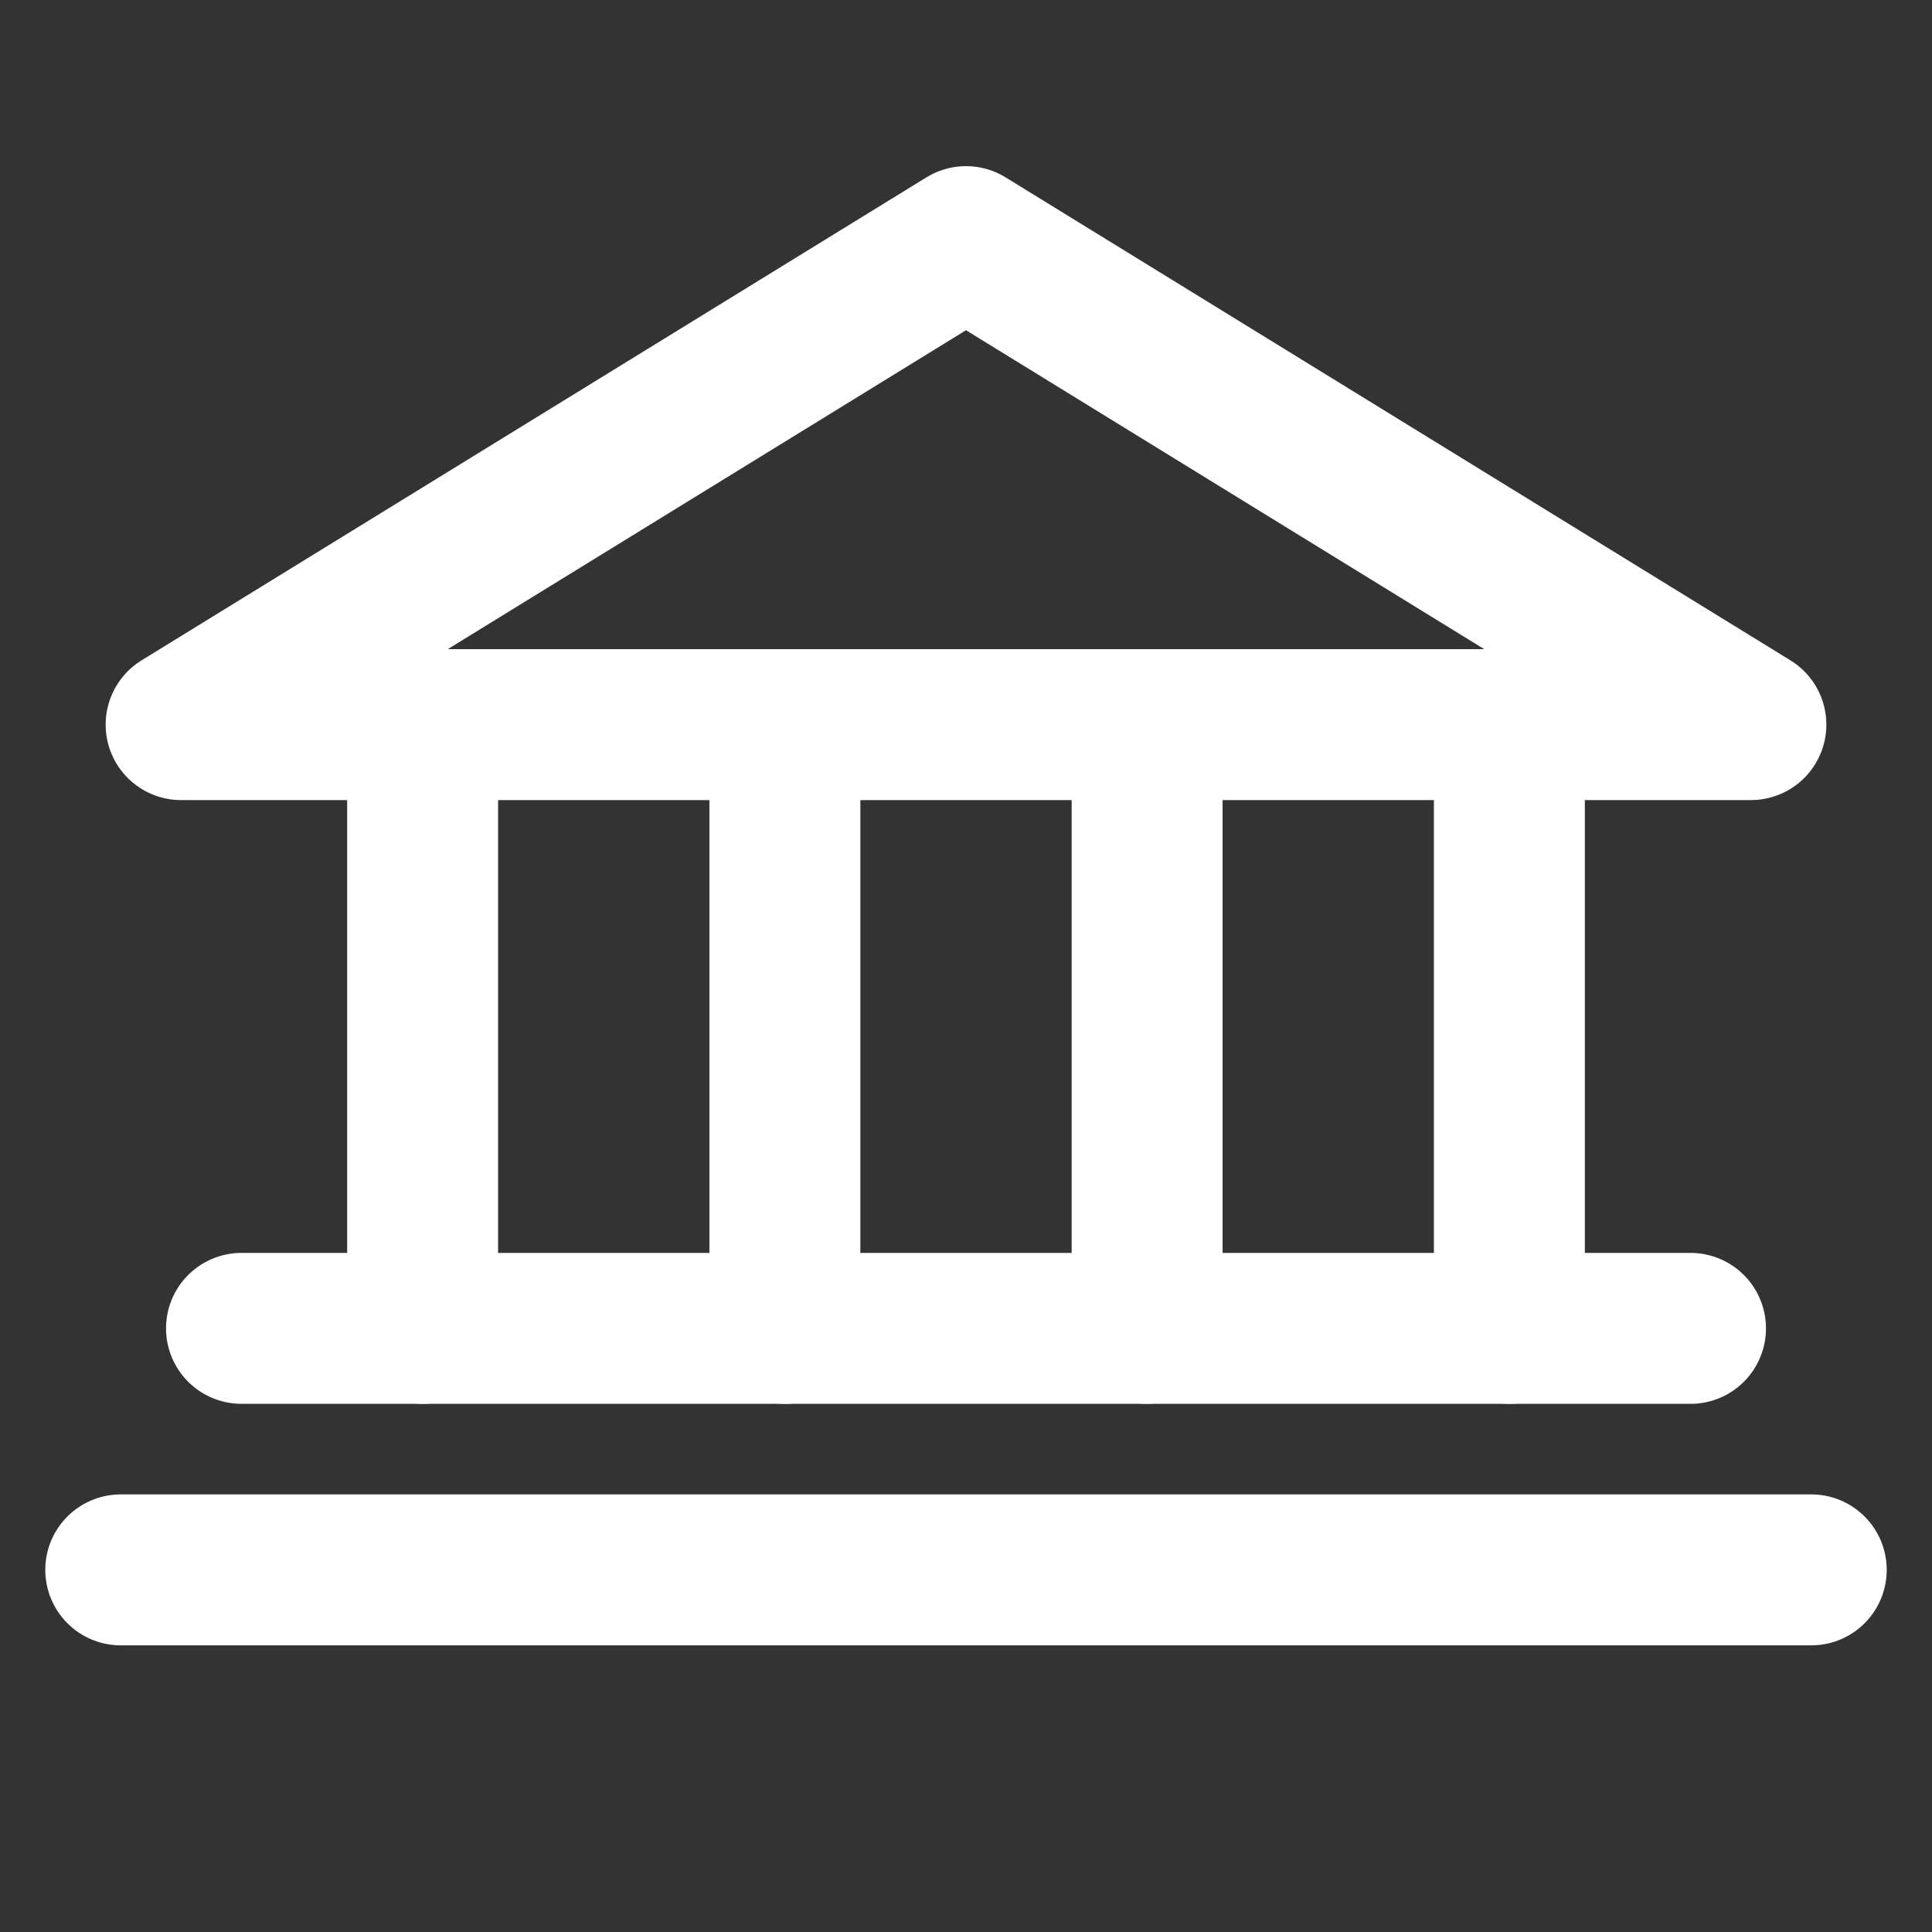
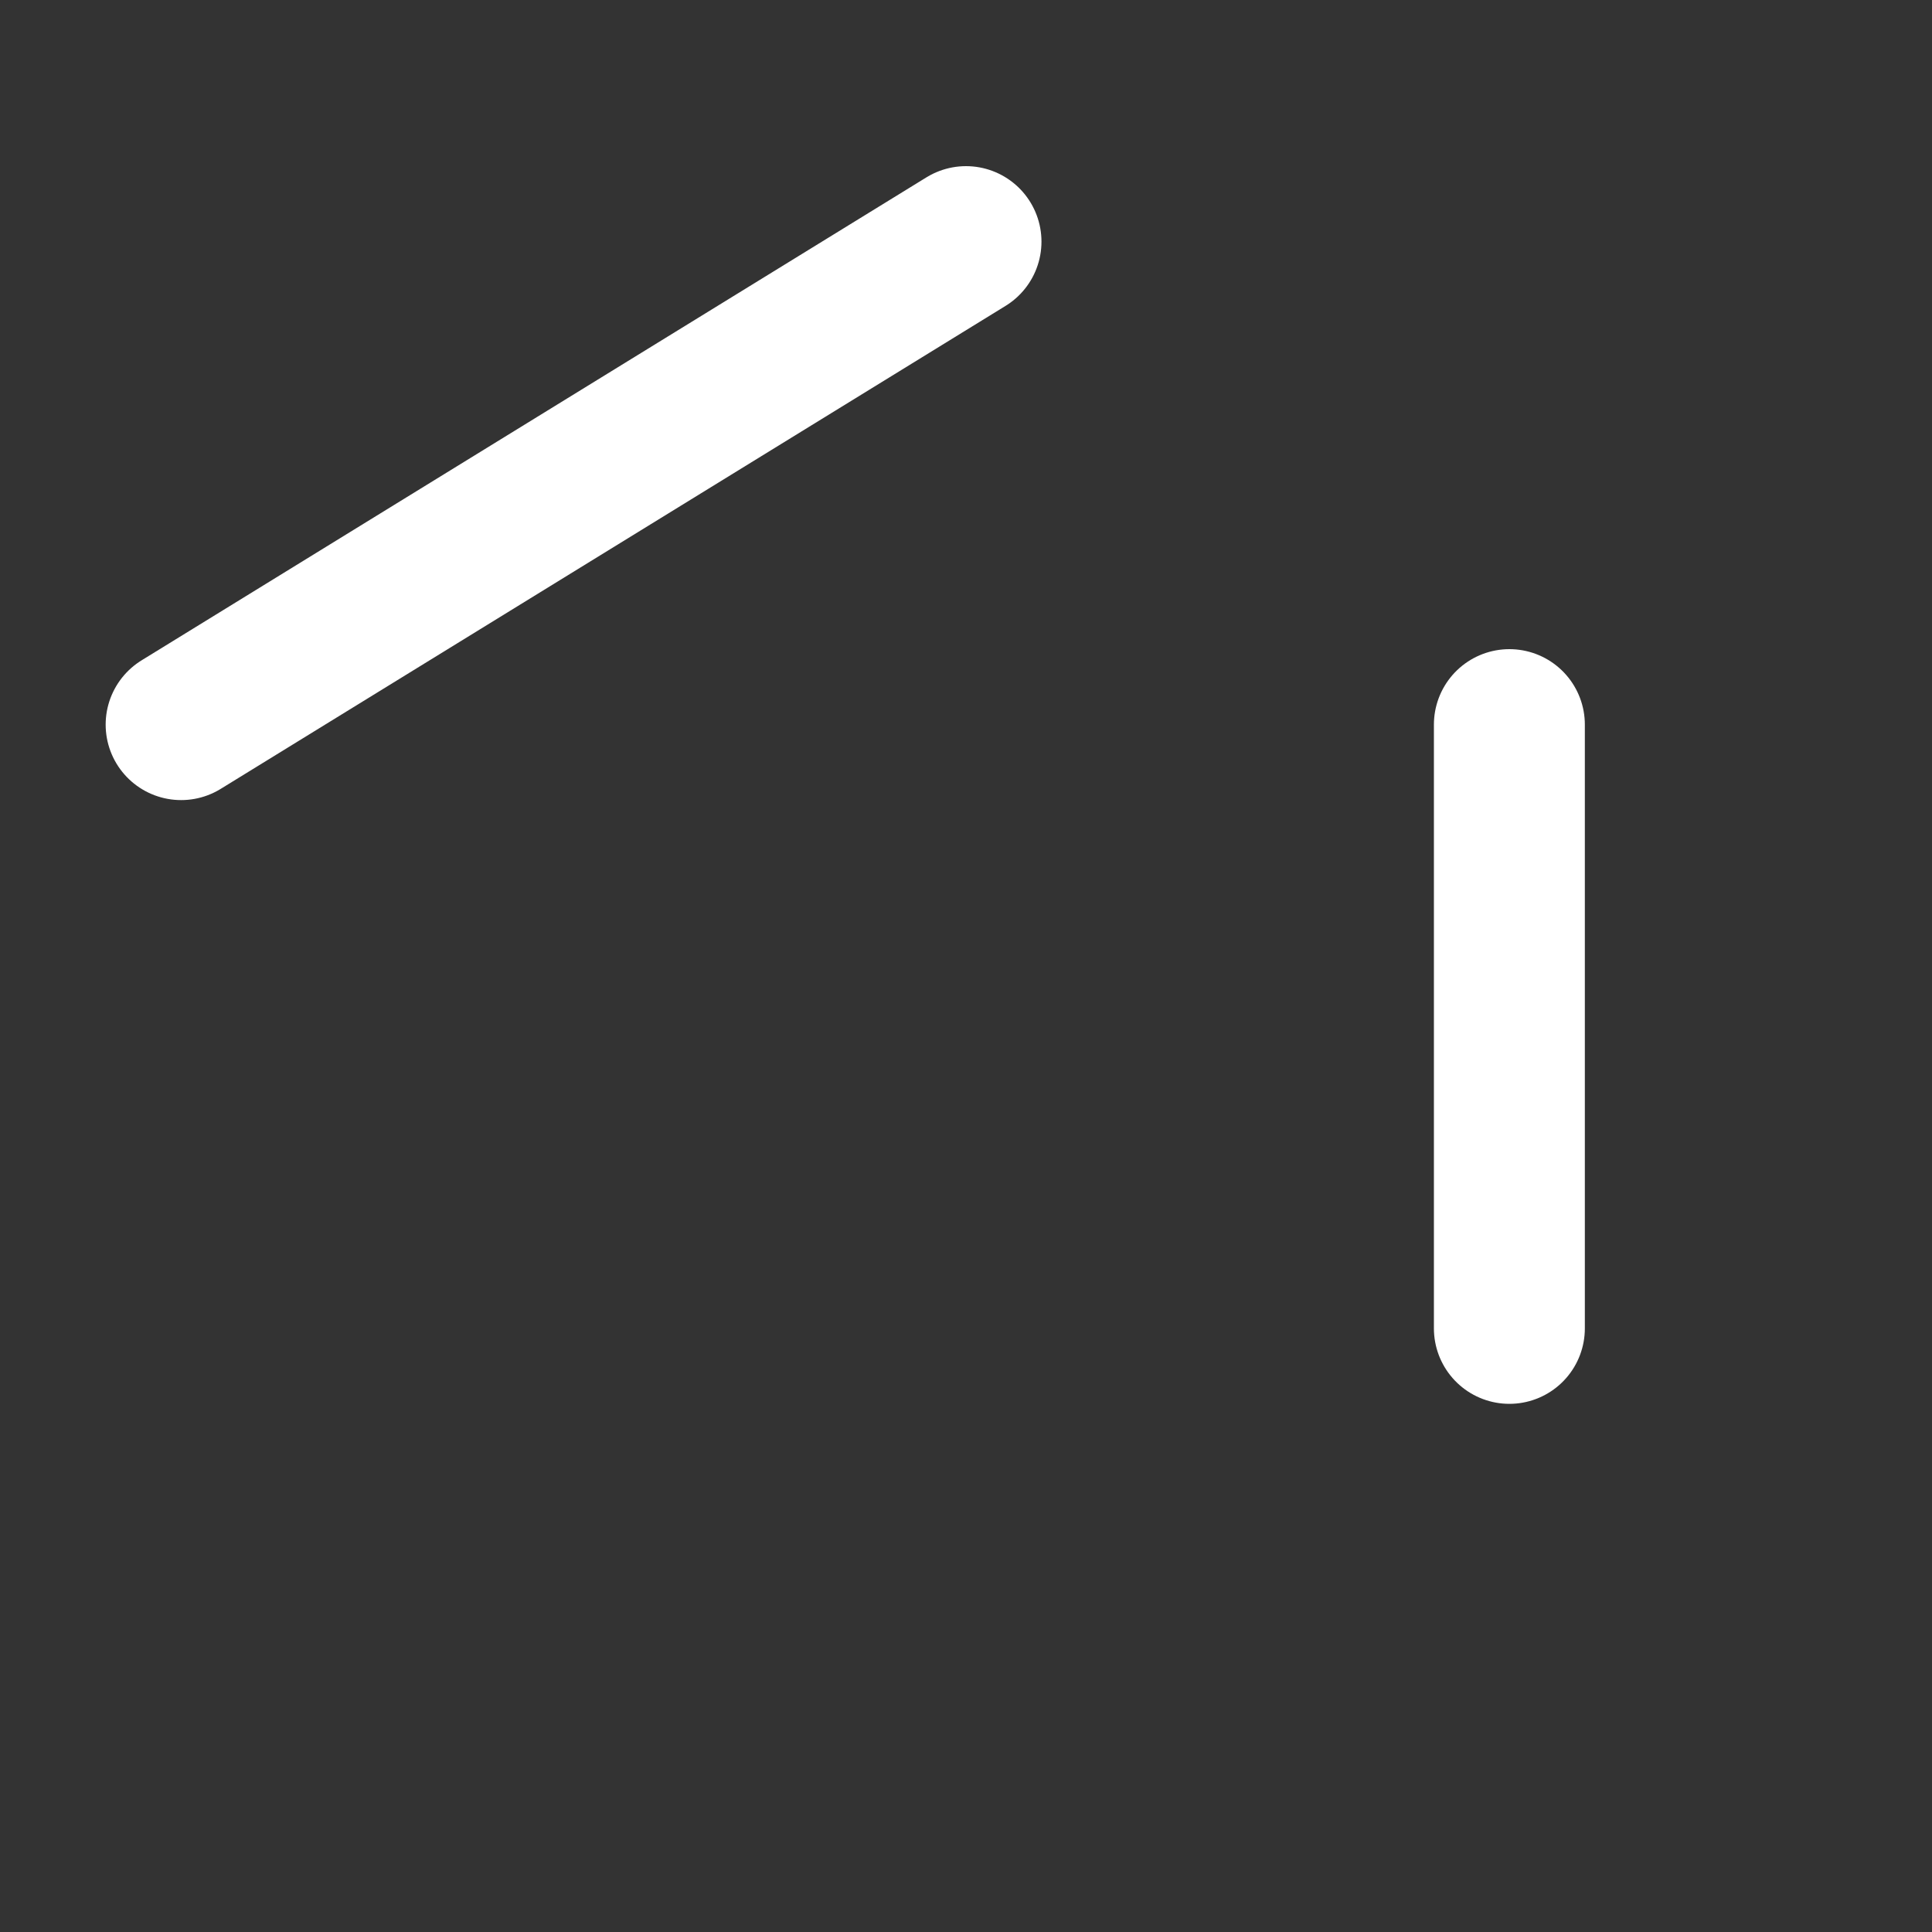
<svg xmlns="http://www.w3.org/2000/svg" width="16" height="16" viewBox="0 0 16 16" fill="none">
  <rect x="0" y="0" width="16" height="16" fill="#333333" stroke="none" />
  <g clip-path="url(#clip0_1538_17294)">
-     <path d="M1.5 6.001H14.5L8 2.001L1.5 6.001Z" stroke="white" stroke-width="1.25" stroke-linecap="round" stroke-linejoin="round" />
-     <path d="M3.5 6.001V11.001" stroke="white" stroke-width="1.25" stroke-linecap="round" stroke-linejoin="round" />
-     <path d="M6.5 6.001V11.001" stroke="white" stroke-width="1.25" stroke-linecap="round" stroke-linejoin="round" />
-     <path d="M9.5 6.001V11.001" stroke="white" stroke-width="1.25" stroke-linecap="round" stroke-linejoin="round" />
+     <path d="M1.5 6.001L8 2.001L1.5 6.001Z" stroke="white" stroke-width="1.25" stroke-linecap="round" stroke-linejoin="round" />
    <path d="M12.5 6.001V11.001" stroke="white" stroke-width="1.25" stroke-linecap="round" stroke-linejoin="round" />
-     <path d="M2 11.001H14" stroke="white" stroke-width="1.25" stroke-linecap="round" stroke-linejoin="round" />
-     <path d="M1 13.001H15" stroke="white" stroke-width="1.25" stroke-linecap="round" stroke-linejoin="round" />
  </g>
  <defs>
    <clipPath id="clip0_1538_17294">
      <rect width="16" height="16" fill="white" transform="translate(0 0.001)" />
    </clipPath>
  </defs>
</svg>